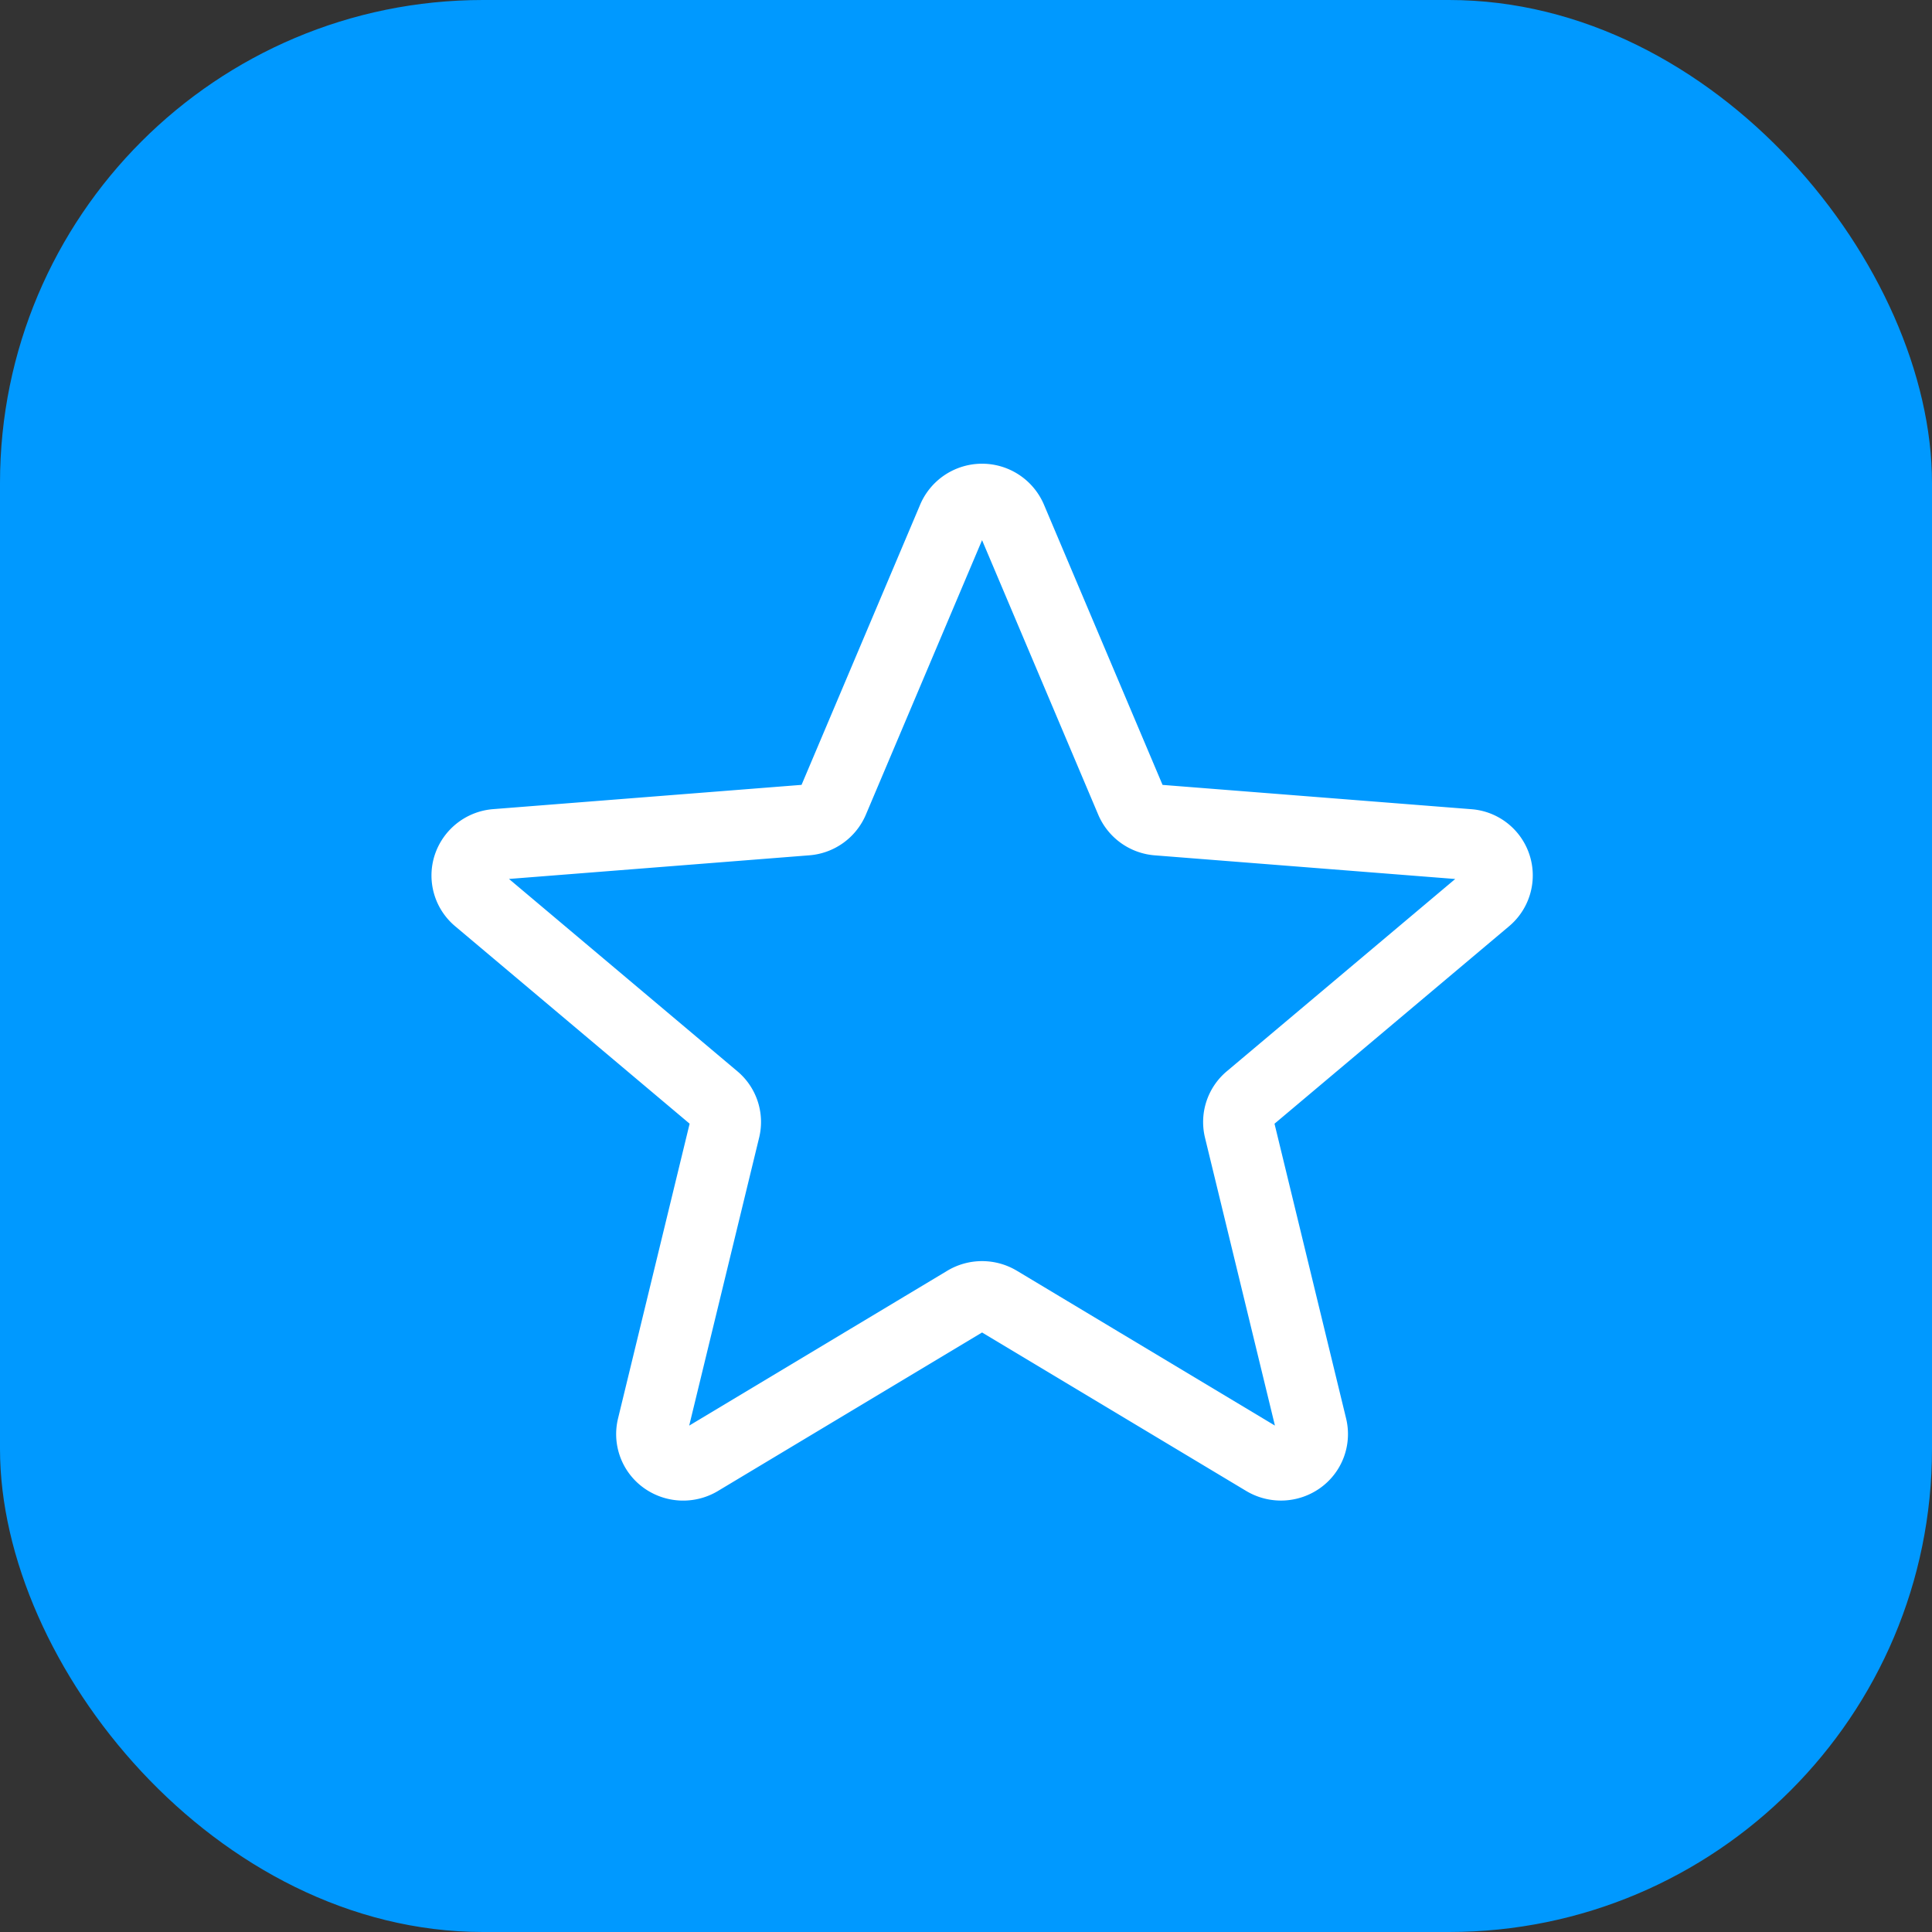
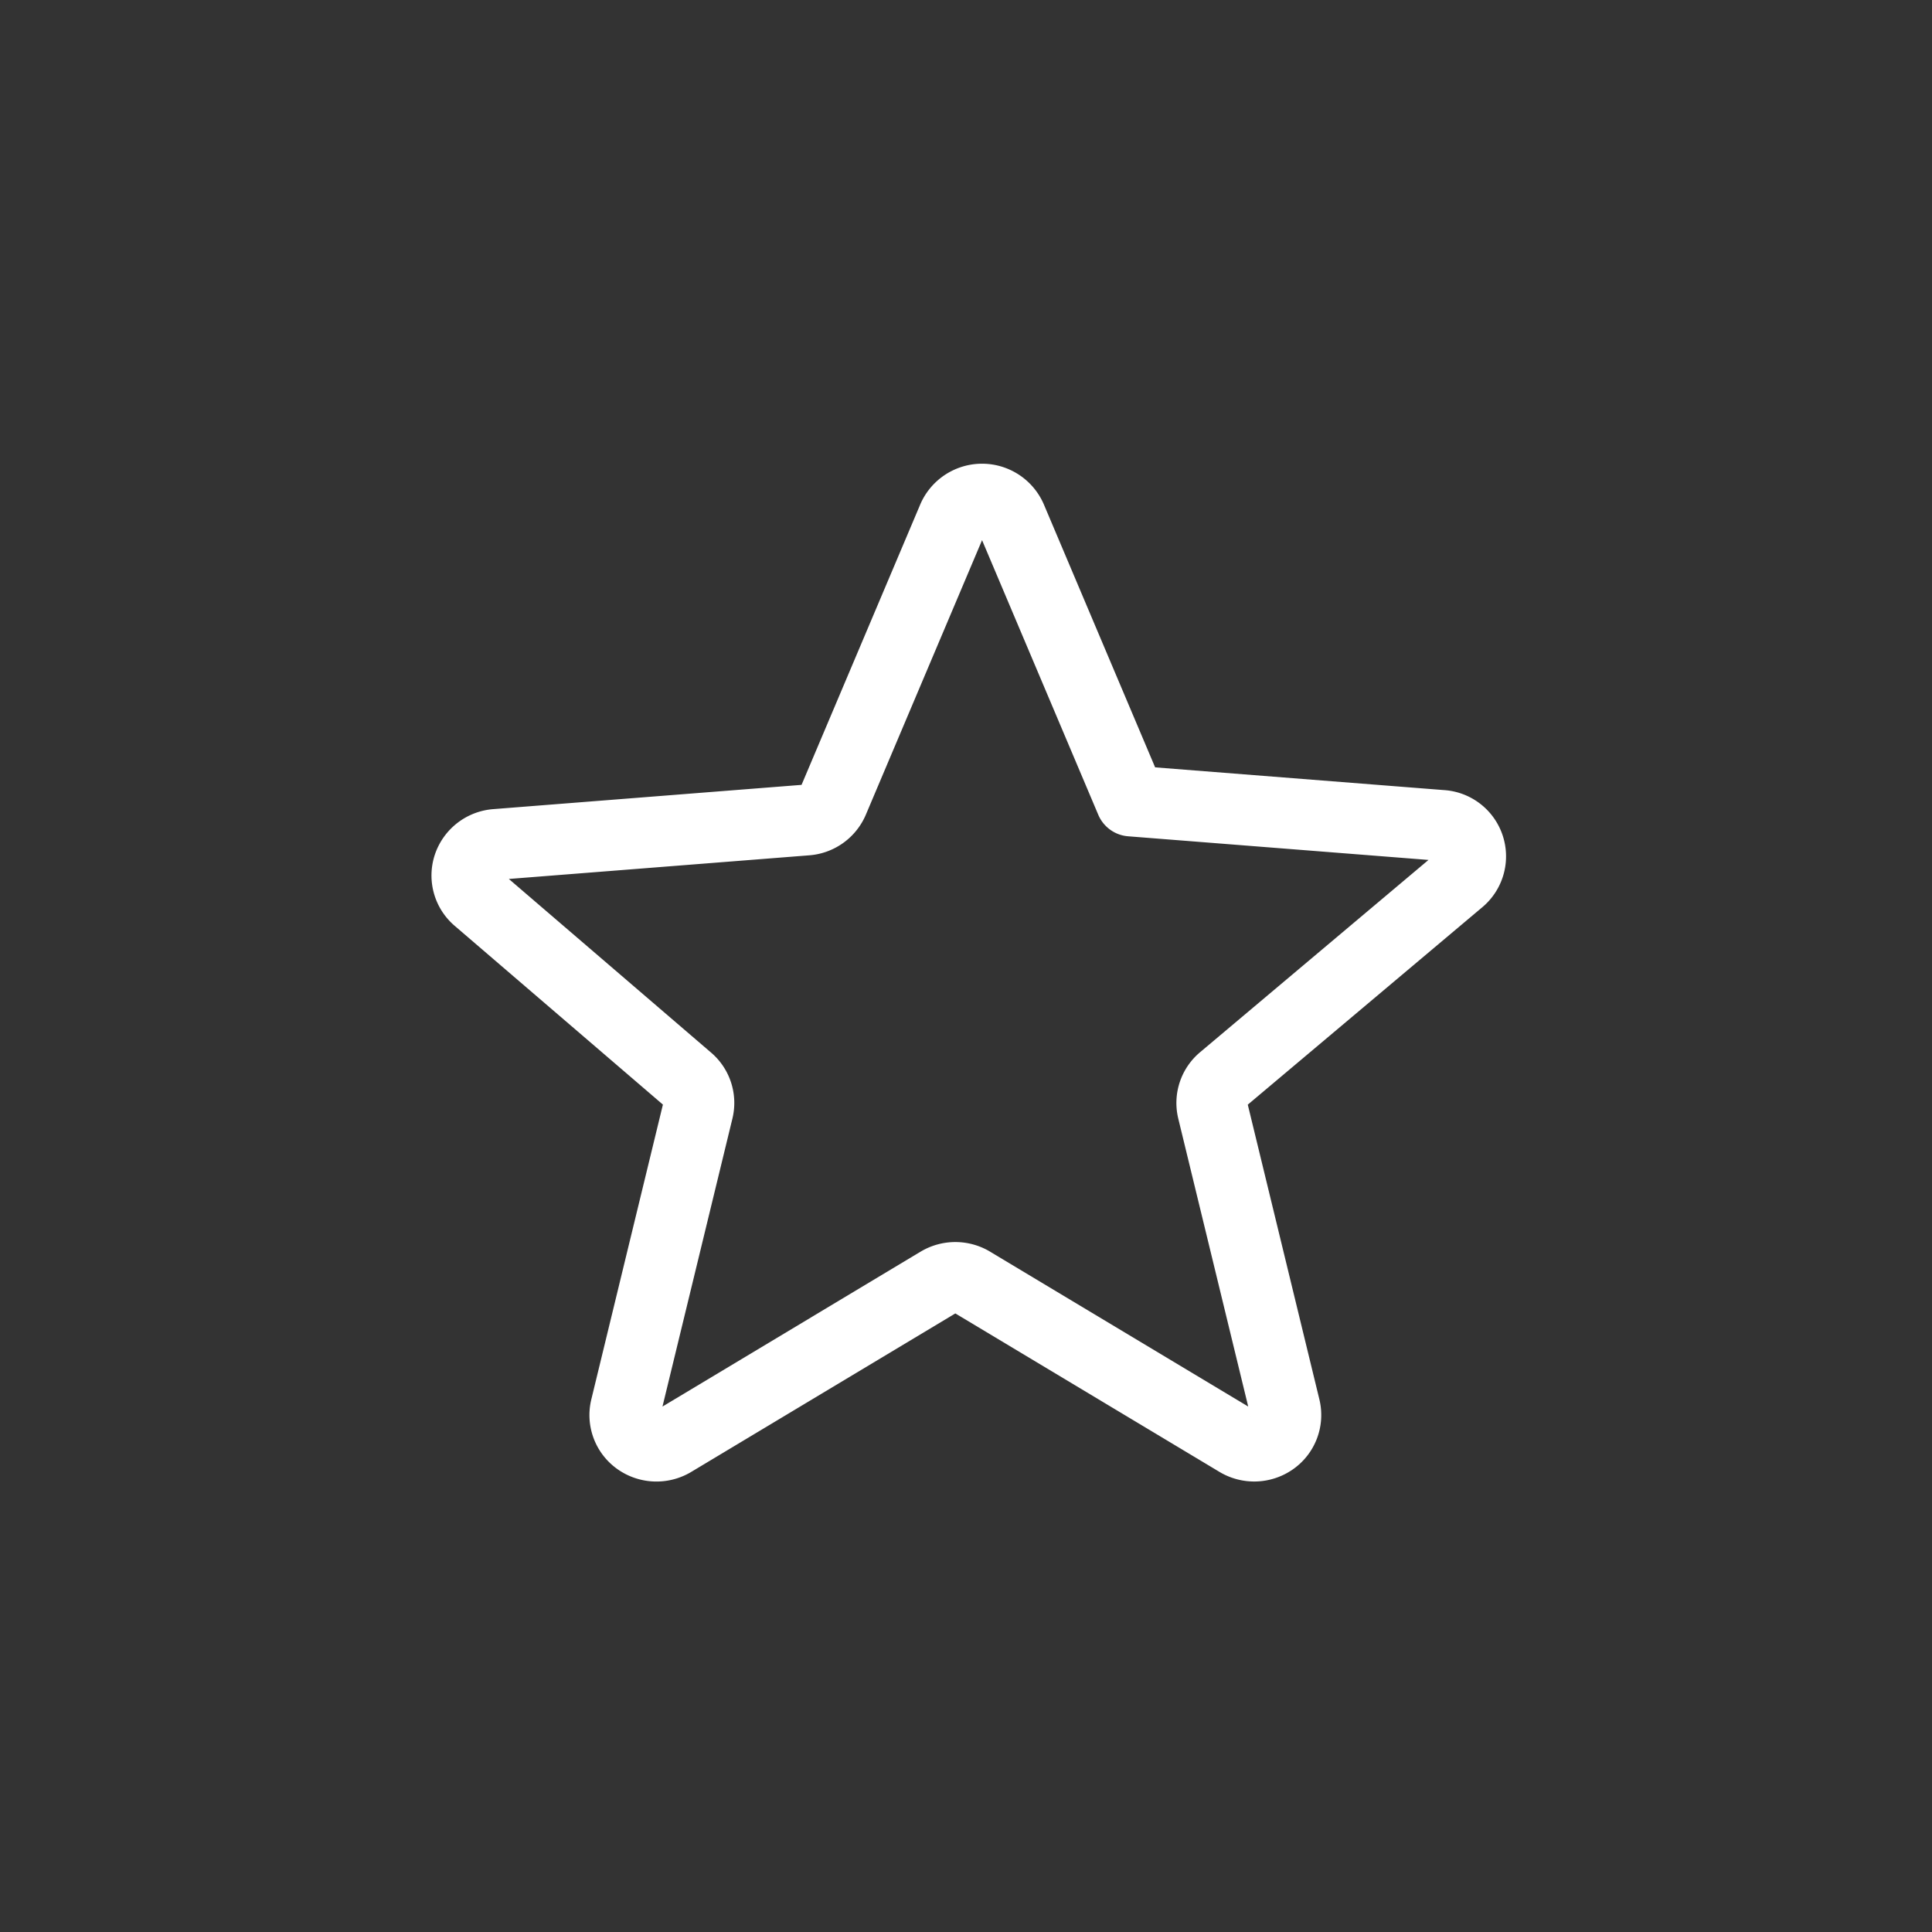
<svg xmlns="http://www.w3.org/2000/svg" width="60" height="60" viewBox="0 0 60 60">
  <rect x="0" y="0" width="60" height="60" fill="#333333" stroke="none" />
  <g id="Group_11081" data-name="Group 11081" transform="translate(-723 -13313)">
-     <rect id="Rectangle_5518" data-name="Rectangle 5518" width="60" height="60" rx="15" transform="translate(723 13313)" fill="#09f" />
-     <path id="Path_7171" data-name="Path 7171" d="M17.935,3.749a.989.989,0,0,1,1.817,0l3.714,8.776a.983.983,0,0,0,.83.592l9.643.759a.962.962,0,0,1,.561,1.7l-7.347,6.185a.957.957,0,0,0-.318.956l2.246,9.246a.956.956,0,0,1-.378,1.005,1,1,0,0,1-1.09.042l-8.257-4.954a1,1,0,0,0-1.024,0l-8.257,4.955a1,1,0,0,1-1.09-.042.956.956,0,0,1-.378-1.005l2.246-9.248a.955.955,0,0,0-.318-.956L3.187,15.572a.956.956,0,0,1-.294-1.032.981.981,0,0,1,.855-.665l9.643-.759a.983.983,0,0,0,.83-.592l3.714-8.774Z" transform="translate(734.655 13325.35)" fill="none" stroke="#fff" stroke-linecap="round" stroke-linejoin="round" stroke-width="2.2" />
+     <path id="Path_7171" data-name="Path 7171" d="M17.935,3.749a.989.989,0,0,1,1.817,0l3.714,8.776l9.643.759a.962.962,0,0,1,.561,1.7l-7.347,6.185a.957.957,0,0,0-.318.956l2.246,9.246a.956.956,0,0,1-.378,1.005,1,1,0,0,1-1.09.042l-8.257-4.954a1,1,0,0,0-1.024,0l-8.257,4.955a1,1,0,0,1-1.09-.042.956.956,0,0,1-.378-1.005l2.246-9.248a.955.955,0,0,0-.318-.956L3.187,15.572a.956.956,0,0,1-.294-1.032.981.981,0,0,1,.855-.665l9.643-.759a.983.983,0,0,0,.83-.592l3.714-8.774Z" transform="translate(734.655 13325.35)" fill="none" stroke="#fff" stroke-linecap="round" stroke-linejoin="round" stroke-width="2.2" />
  </g>
</svg>